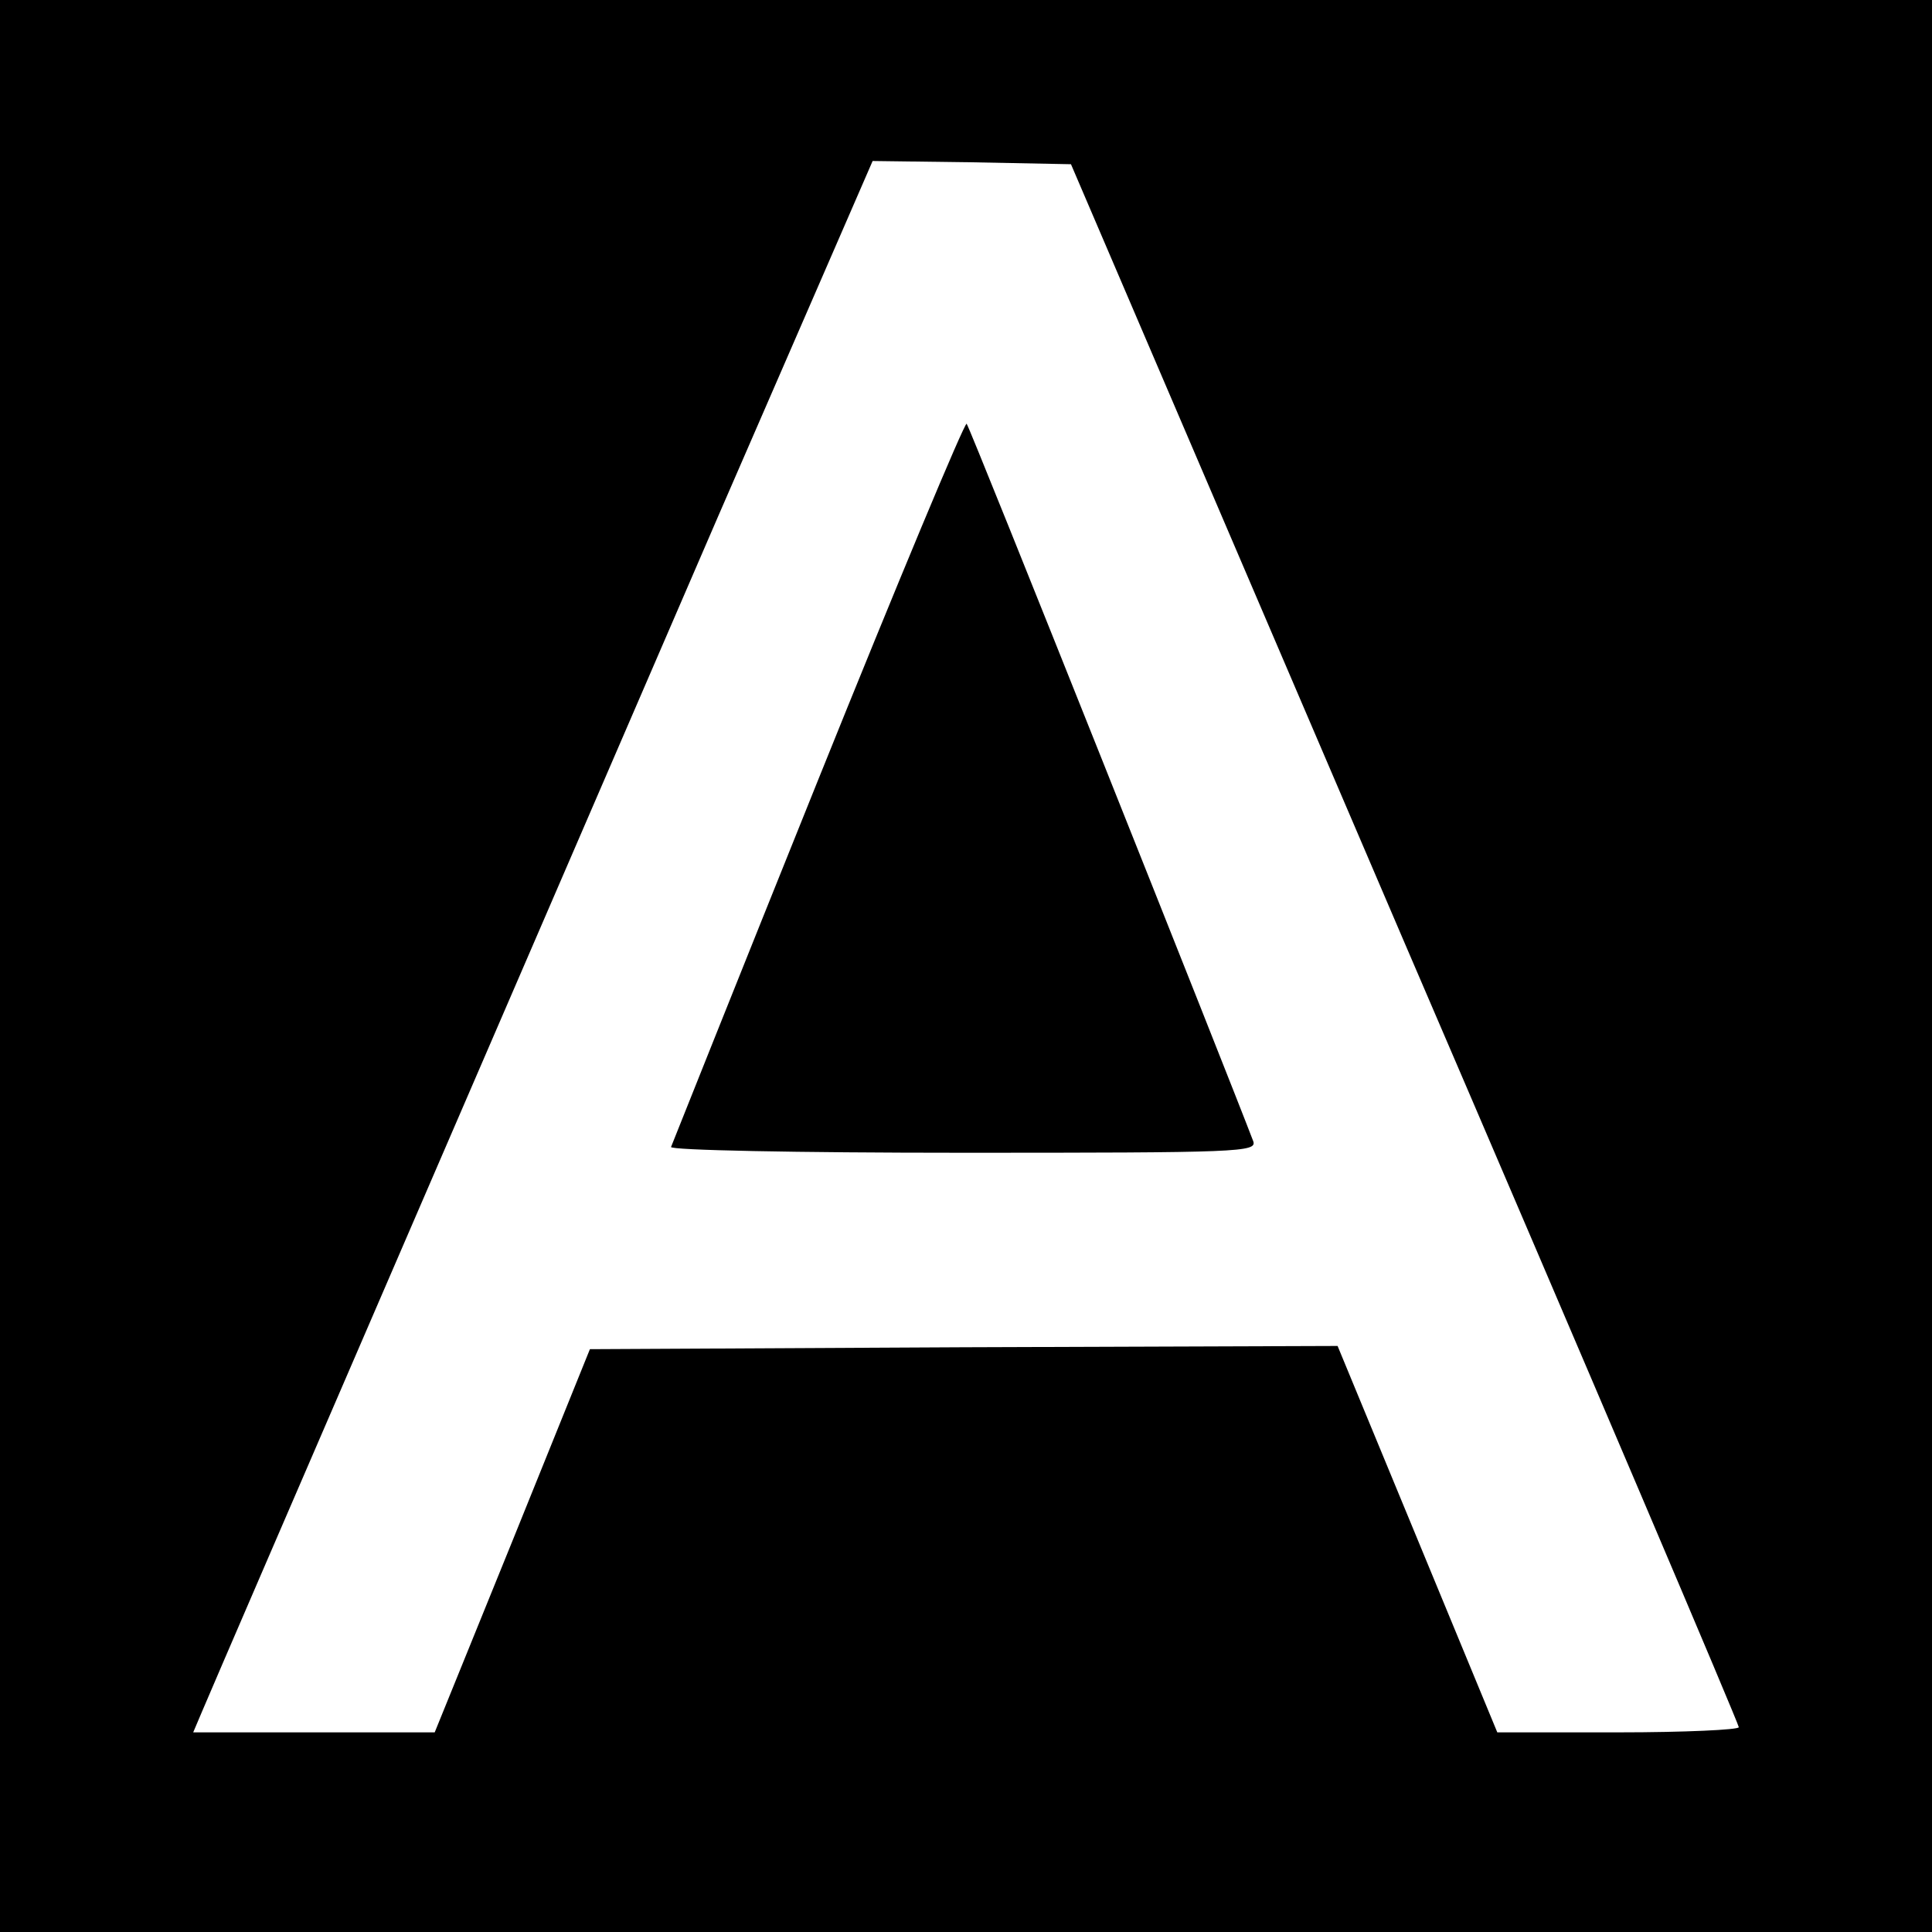
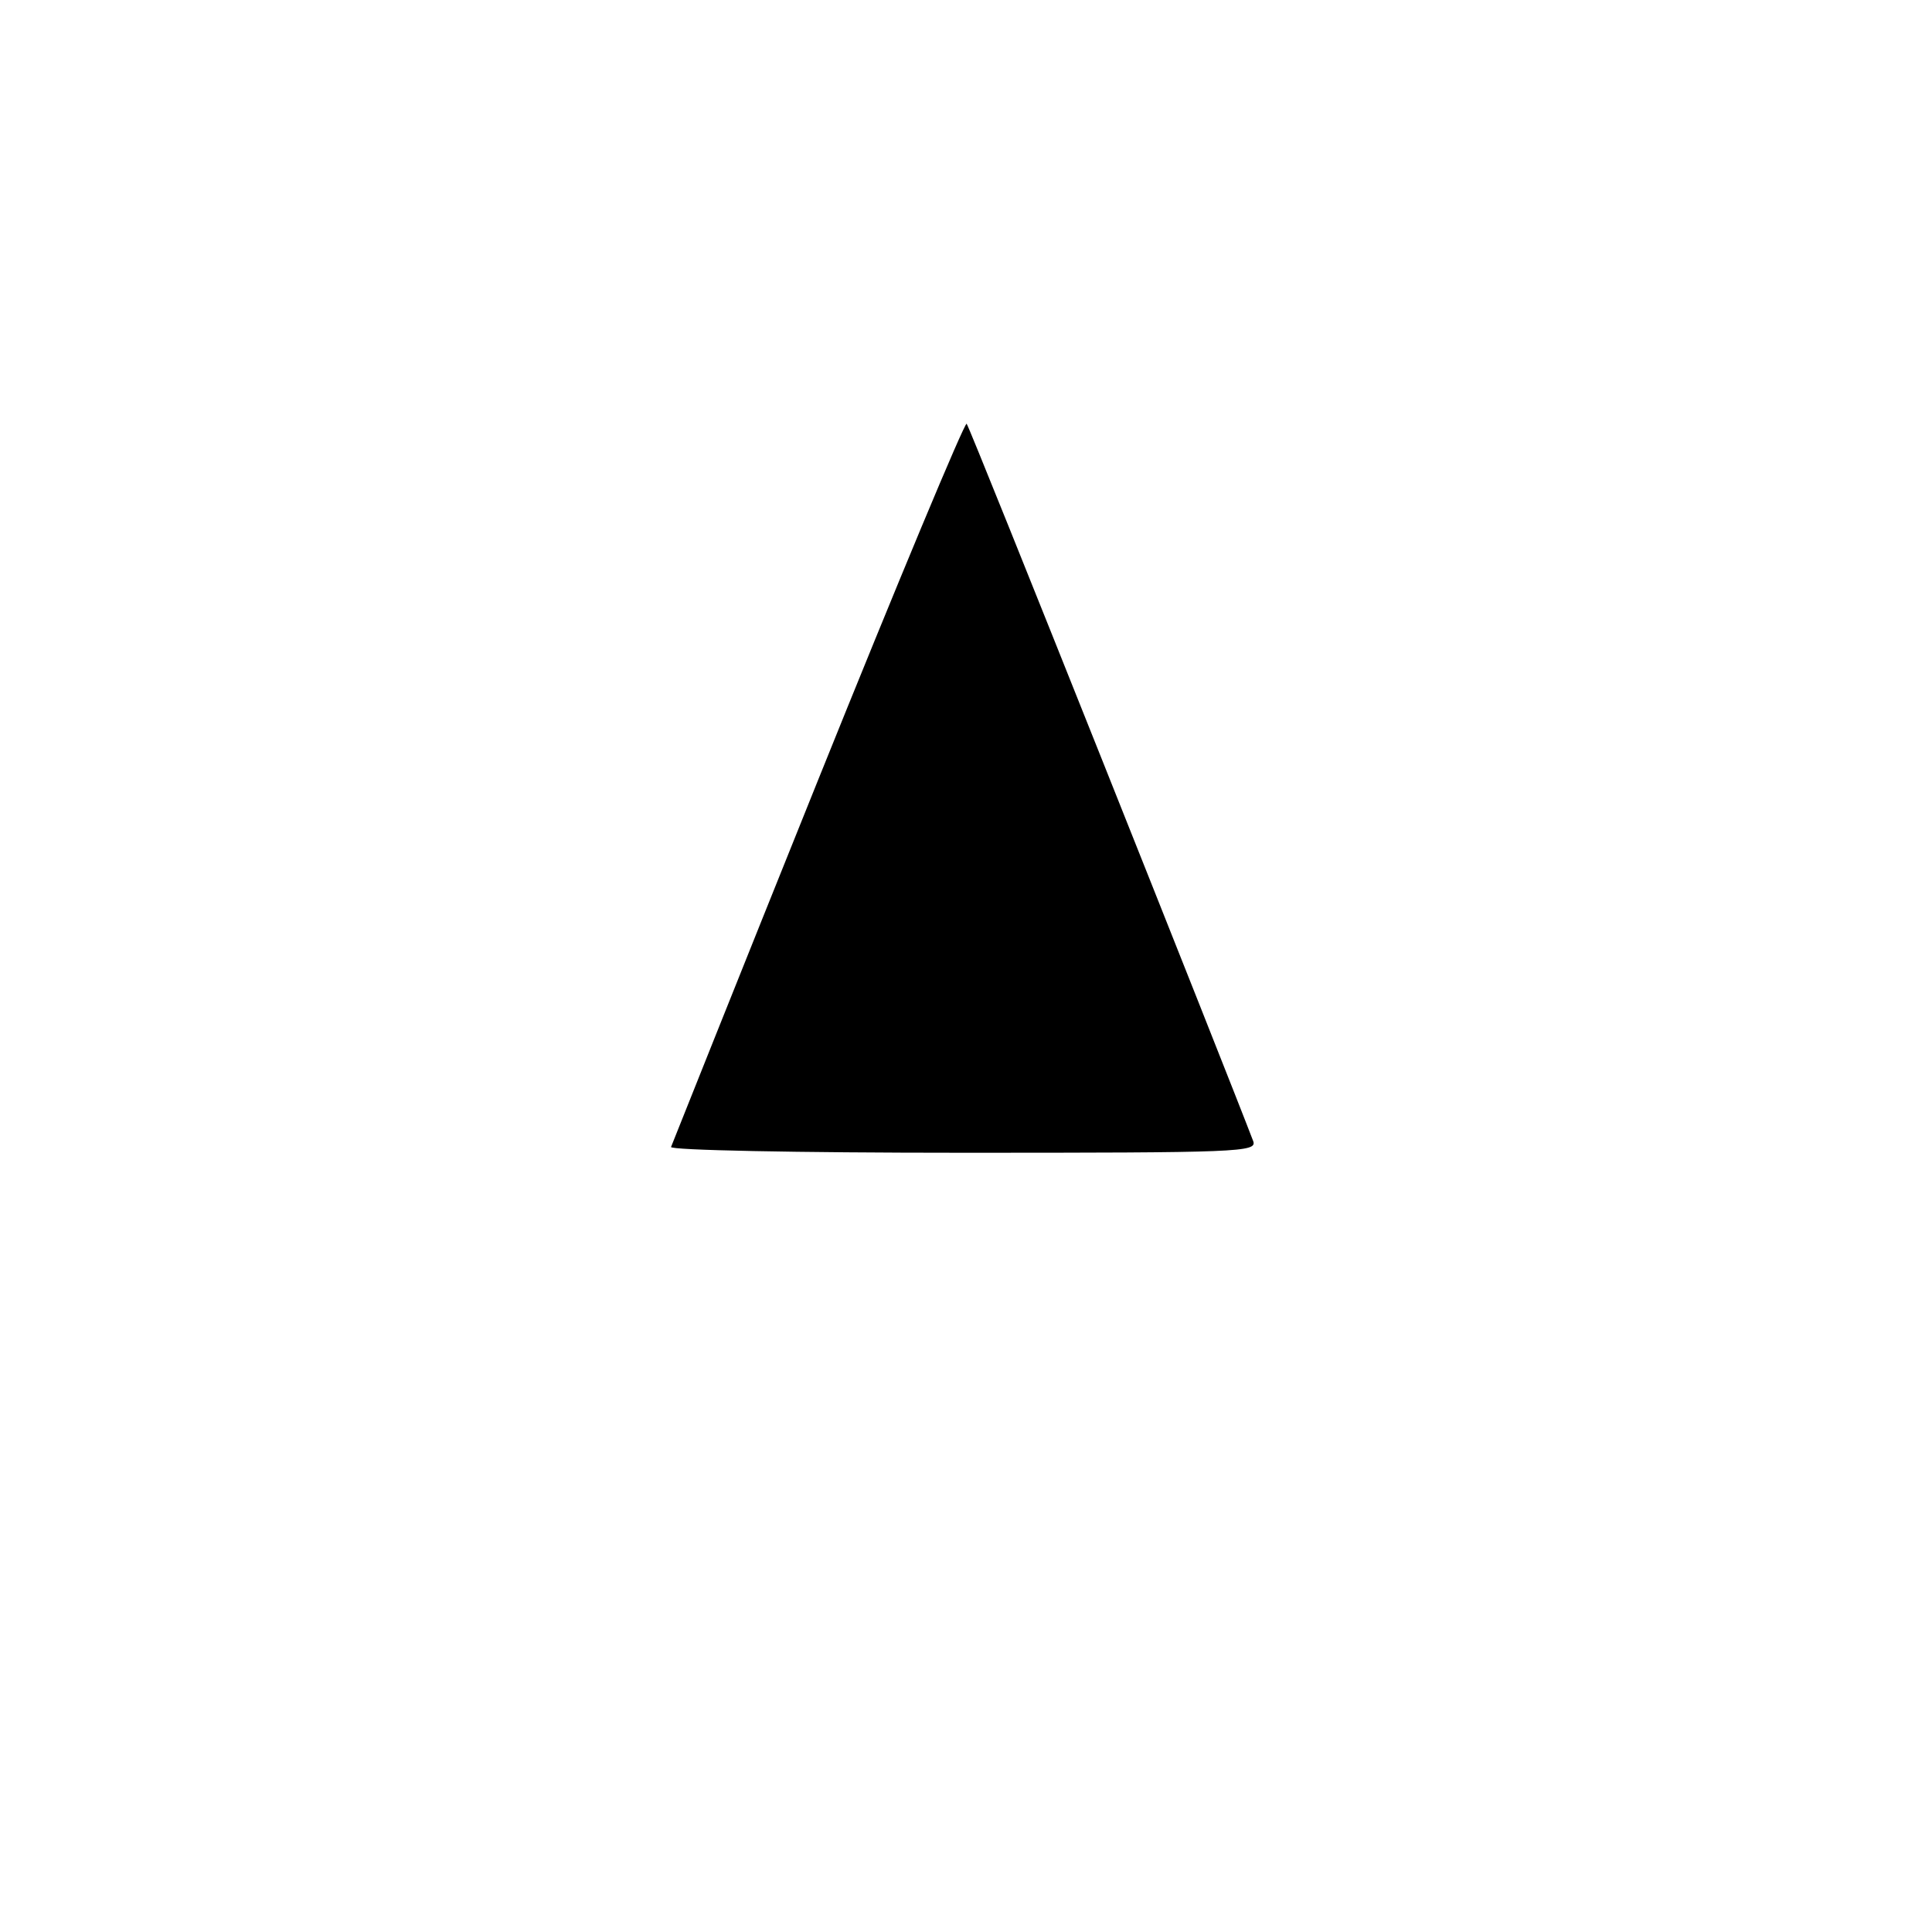
<svg xmlns="http://www.w3.org/2000/svg" version="1.0" width="300pt" height="300pt" viewBox="0 0 300 300" preserveAspectRatio="xMidYMid meet">
  <g transform="translate(0,300) scale(0.1,-0.1)" fill="#000000" stroke="none">
-     <path d="M0 1500 l0 -1500 1500 0 1500 0 0 1500 0 1500 -1500 0 -1500 0 0 -1500z m2181 36 c286 -665 519 -1213 519 -1218 0 -4 -84 -8 -187 -8 l-188 0 -124 300 -124 300 -580 -2 -581 -3 -120 -297 -121 -298 -188 0 -187 0 14 33 c26 62 564 1306 801 1855 l240 552 154 -2 154 -3 518 -1209z" />
-     <path d="M1270 1788 c-124 -308 -226 -564 -228 -569 -2 -5 193 -9 453 -9 431 0 457 1 451 18 -38 100 -440 1109 -445 1114 -3 3 -107 -246 -231 -554z" />
+     <path d="M1270 1788 c-124 -308 -226 -564 -228 -569 -2 -5 193 -9 453 -9 431 0 457 1 451 18 -38 100 -440 1109 -445 1114 -3 3 -107 -246 -231 -554" />
  </g>
</svg>